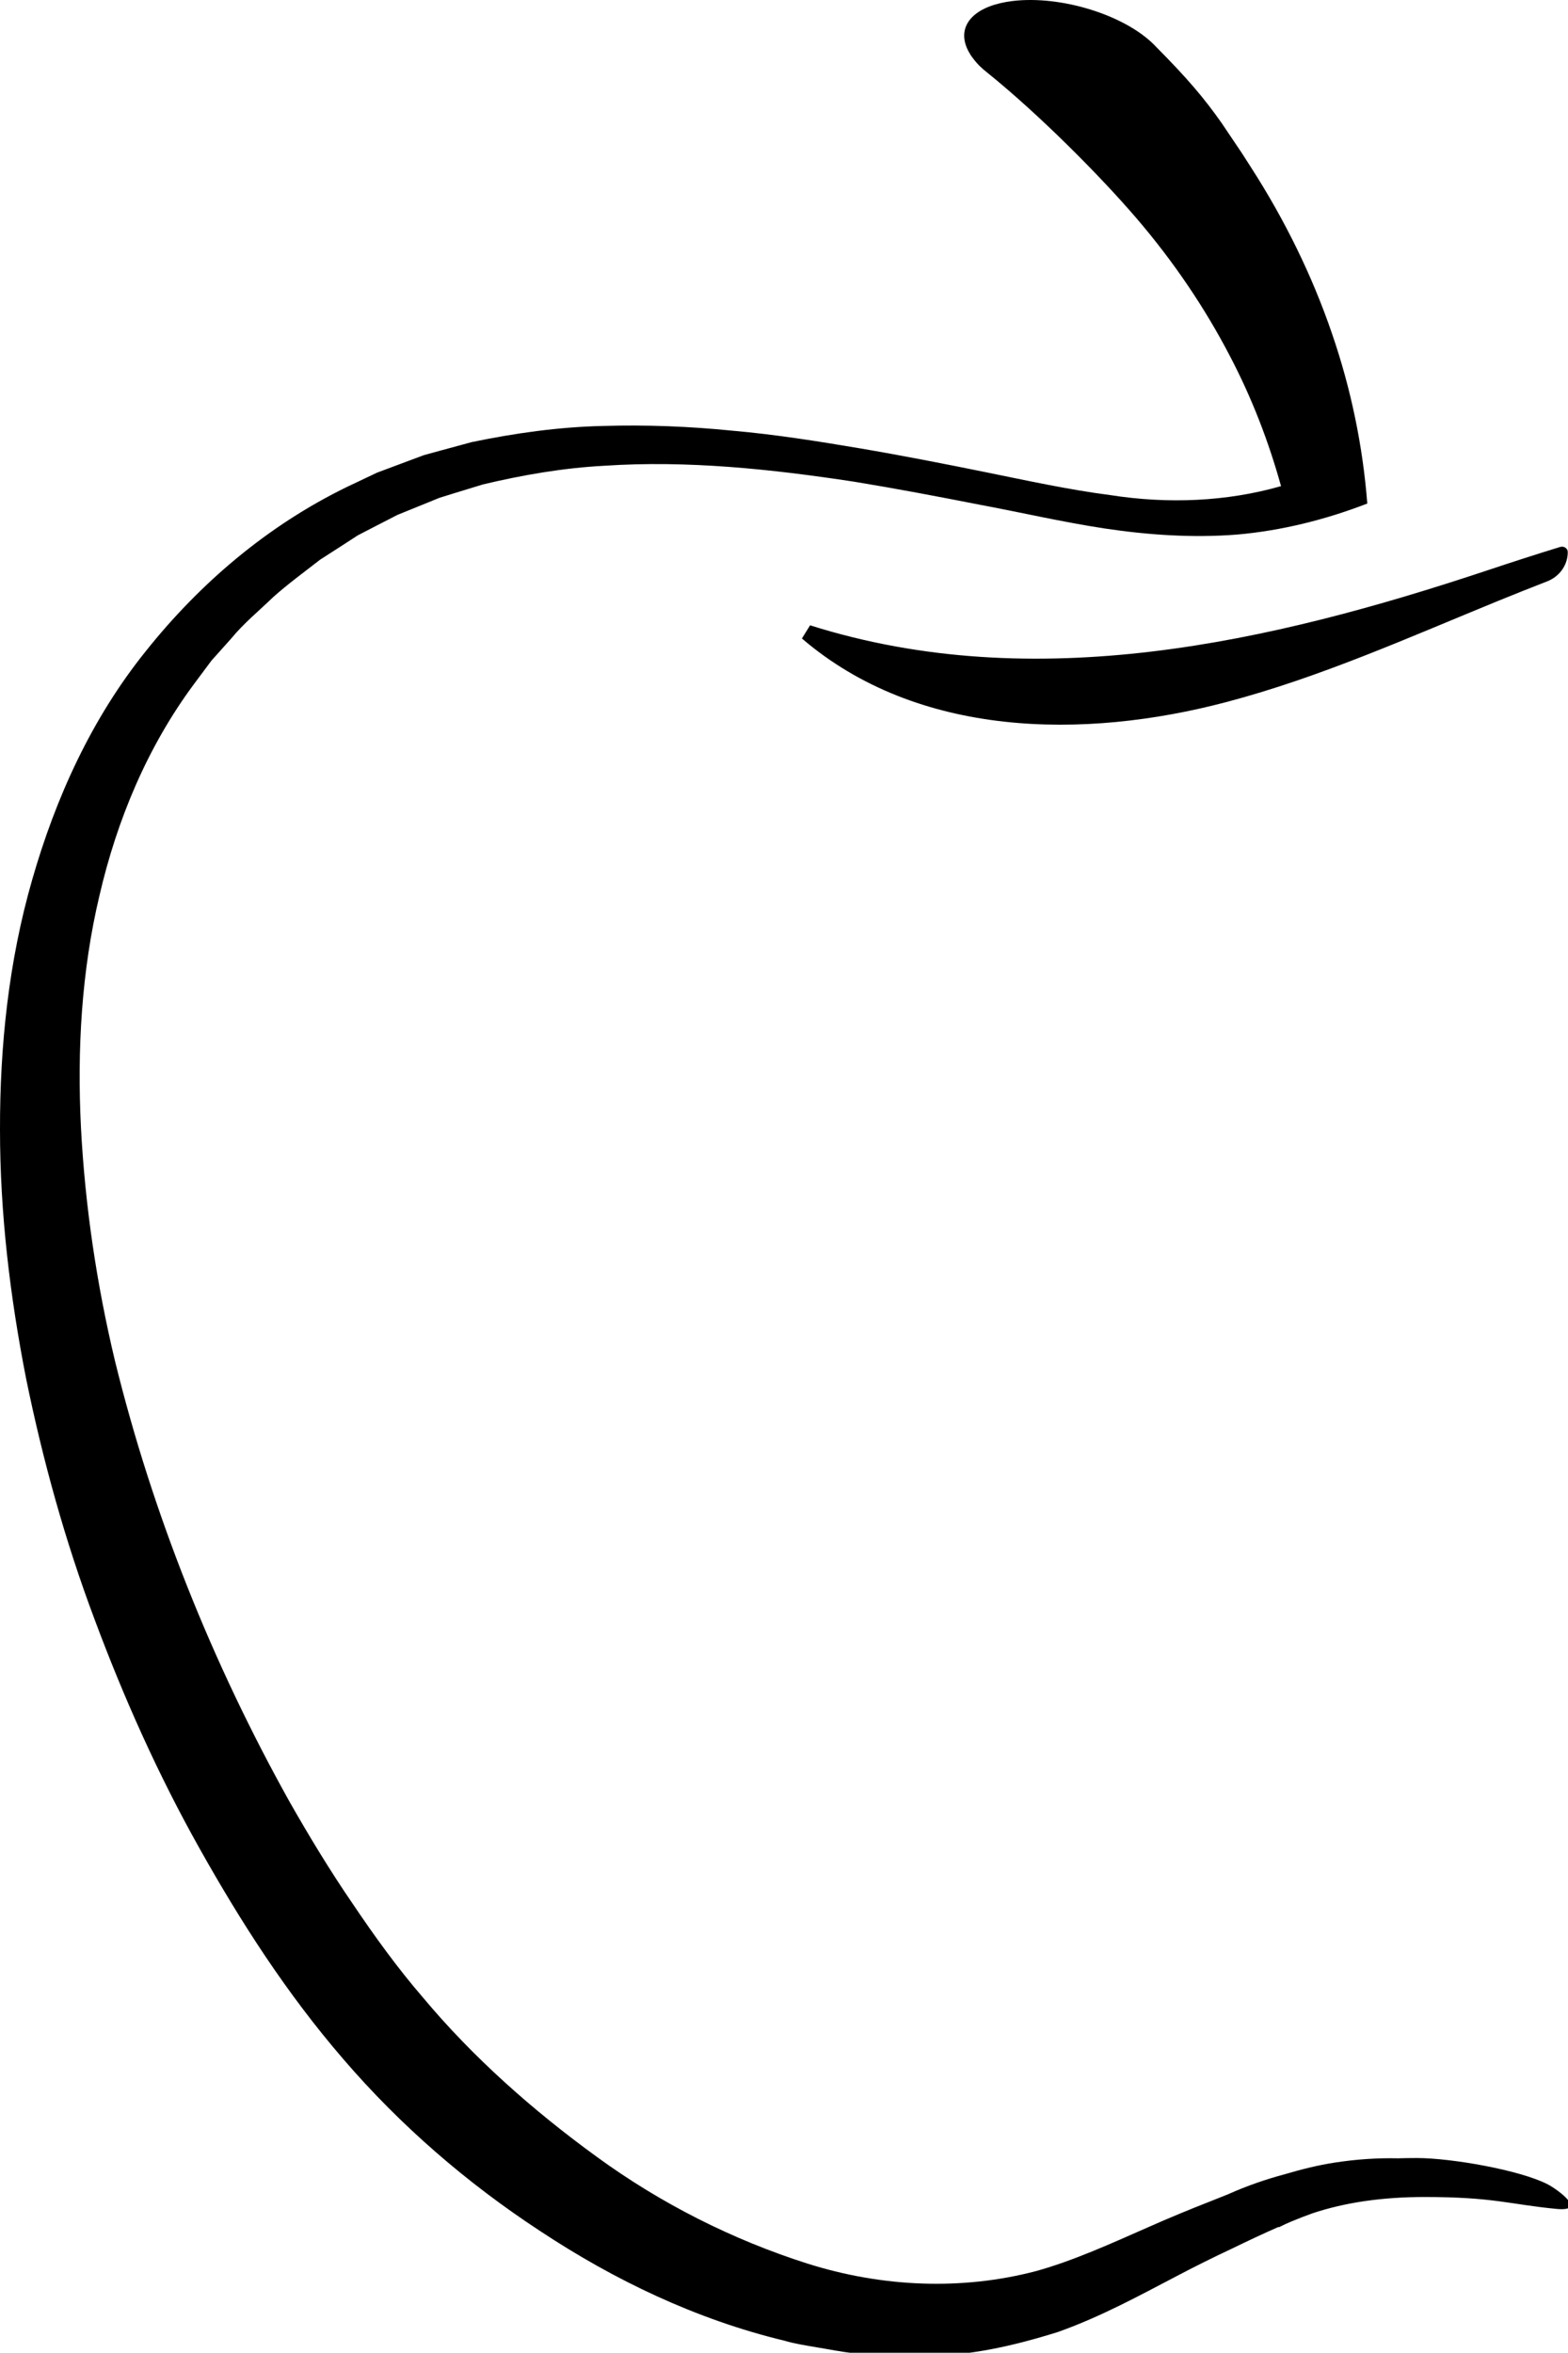
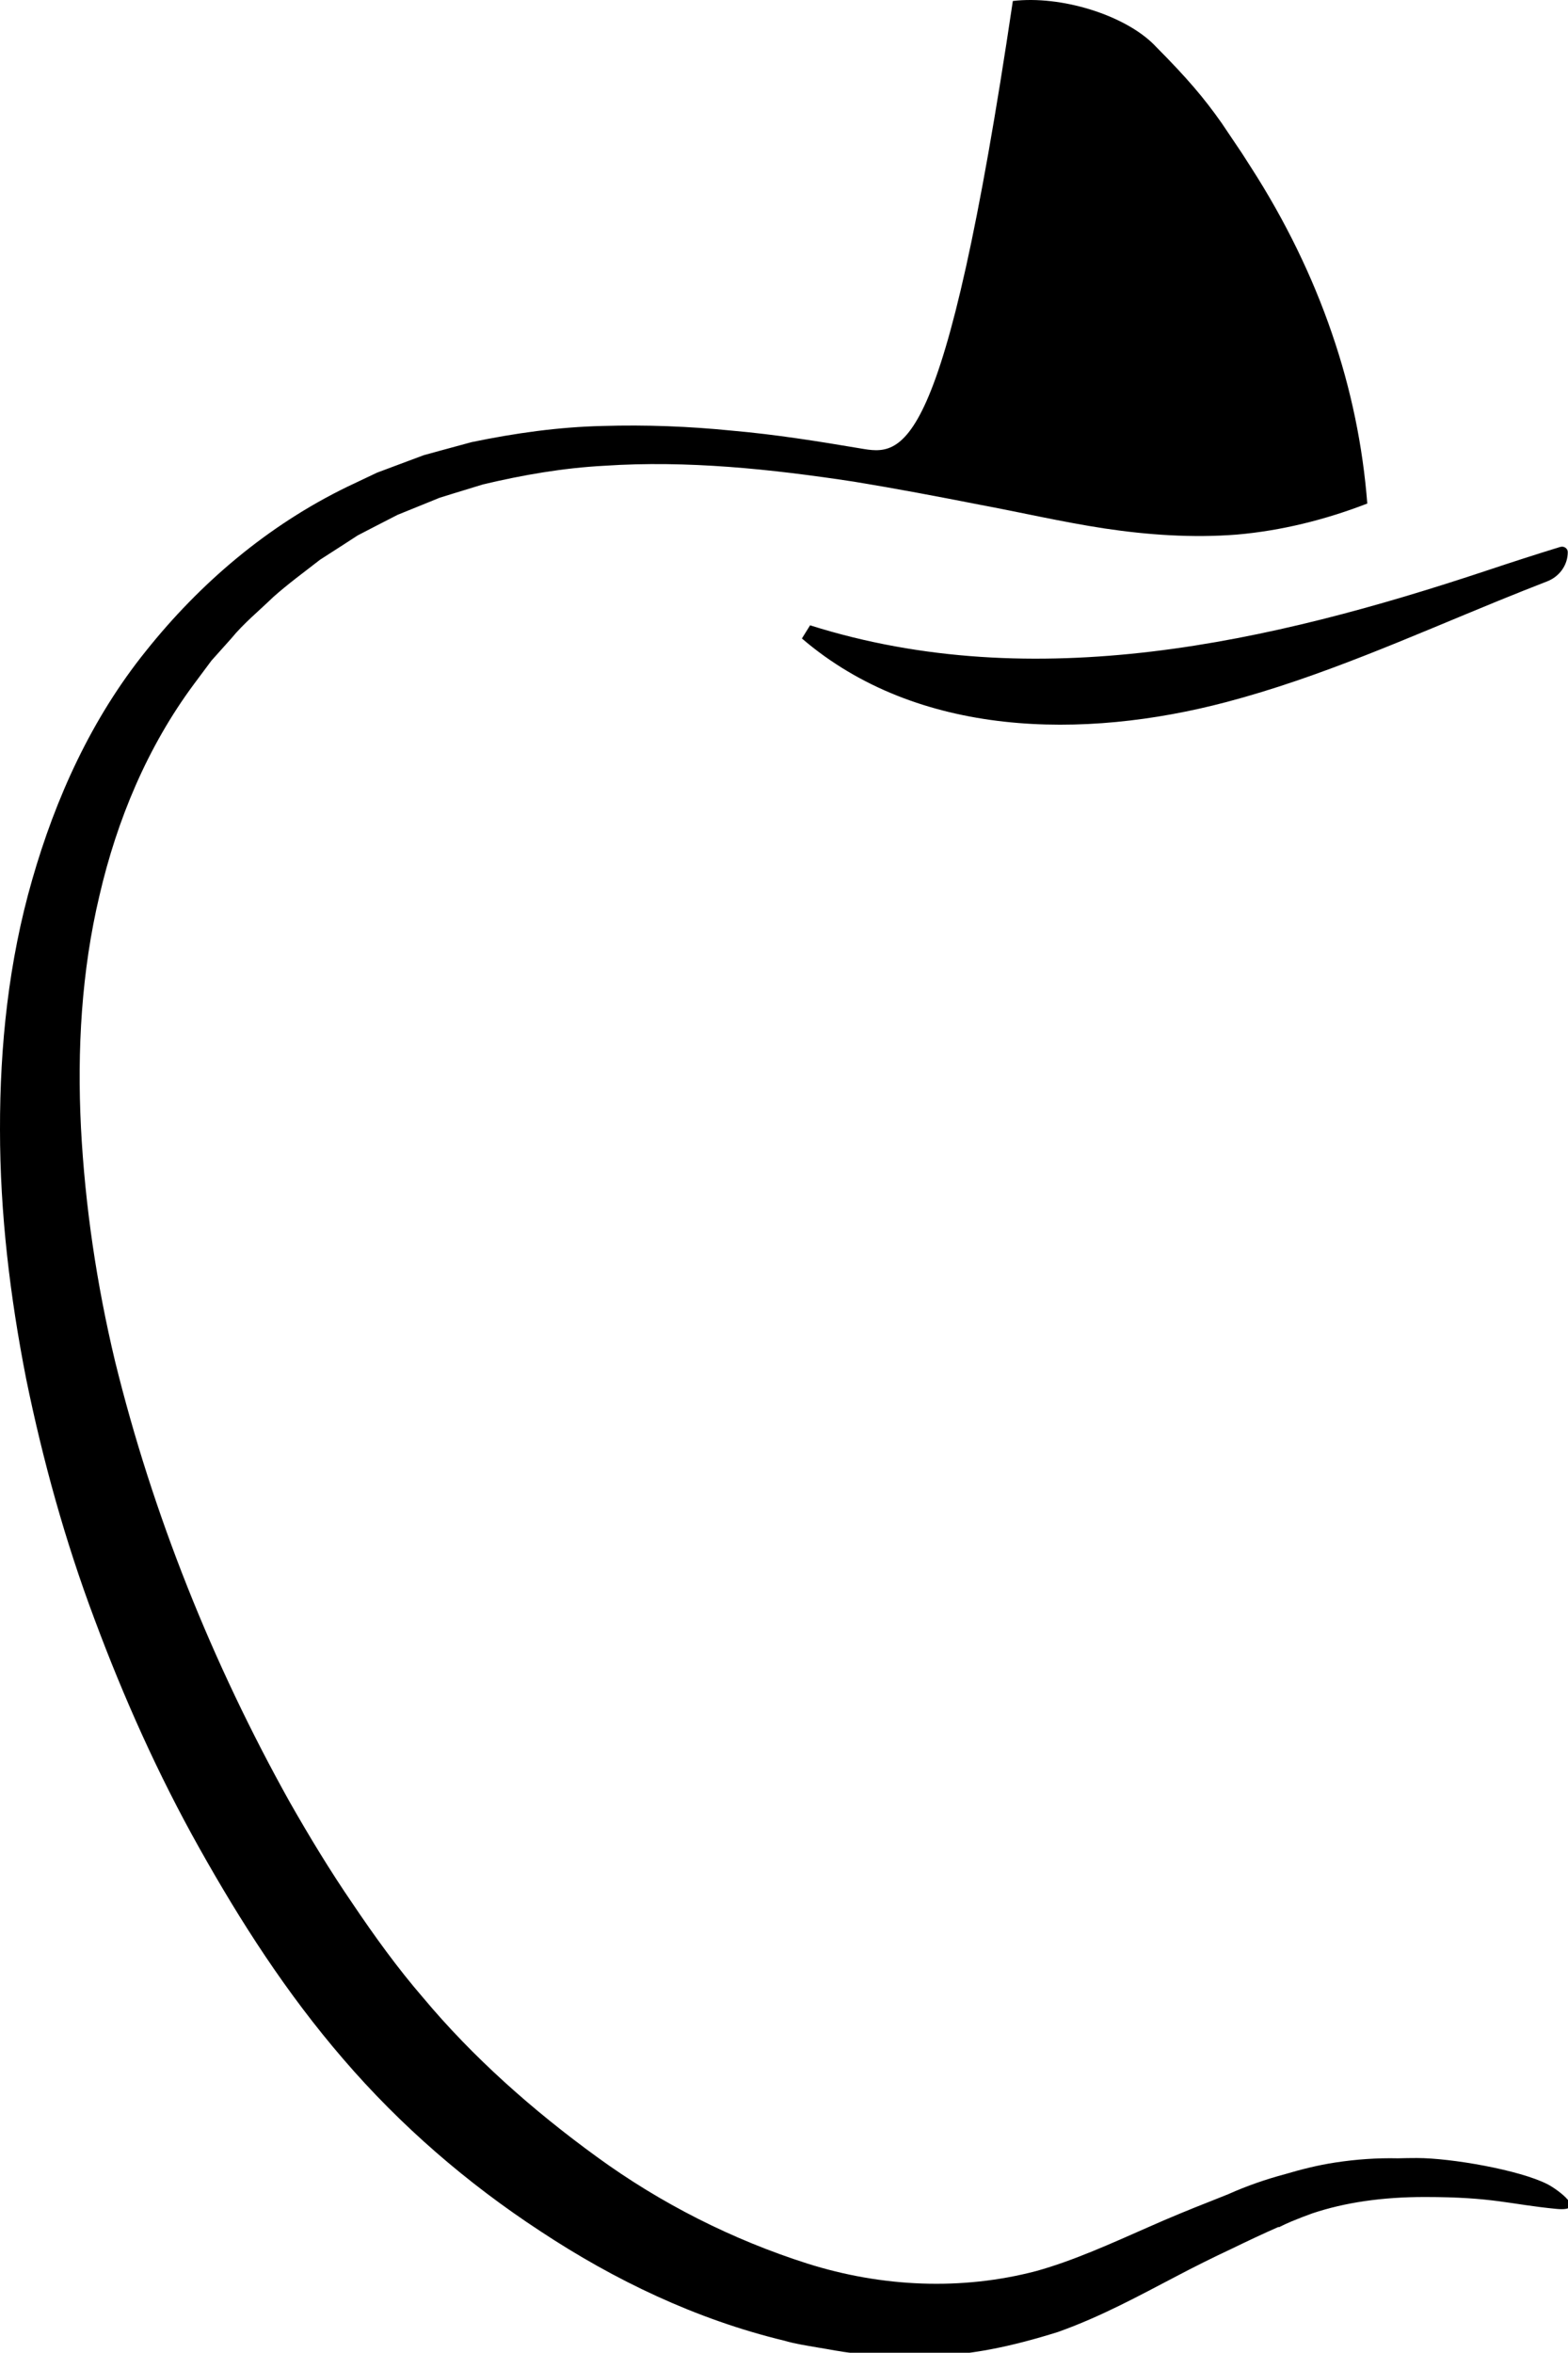
<svg xmlns="http://www.w3.org/2000/svg" xmlns:ns1="http://www.inkscape.org/namespaces/inkscape" xmlns:ns2="http://sodipodi.sourceforge.net/DTD/sodipodi-0.dtd" width="8.811mm" height="13.215mm" viewBox="0 0 8.811 13.215" version="1.1" id="svg885" ns1:version="0.92.4 (5da689c313, 2019-01-14)" ns2:docname="pomme-000.svg">
  <defs id="defs879" />
  <ns2:namedview id="base" pagecolor="#ffffff" bordercolor="#666666" borderopacity="1.0" ns1:pageopacity="0.0" ns1:pageshadow="2" ns1:zoom="3.959798" ns1:cx="-79.16795" ns1:cy="-35.779367" ns1:document-units="mm" ns1:current-layer="layer1" showgrid="false" fit-margin-top="0" fit-margin-left="0" fit-margin-right="0" fit-margin-bottom="0" ns1:pagecheckerboard="true" ns1:window-width="1920" ns1:window-height="1057" ns1:window-x="-8" ns1:window-y="-8" ns1:window-maximized="1" />
  <g ns1:label="Calque 1" ns1:groupmode="layer" id="layer1" transform="translate(-82.529,-43.196)">
-     <path id="path184" style="fill:#000000;fill-opacity:1;fill-rule:nonzero;stroke:none;stroke-width:0.476" d="m 21.477,0.021 c -0.756,0.09 -1.124,0.449 -1.012,0.887 0.02,0.076 0.052,0.153 0.102,0.232 9.75e-4,0.002 9.56e-4,0.004 0.002,0.006 0.022,0.036 0.05,0.073 0.078,0.109 0.004,0.005 0.007,0.01 0.012,0.016 0.033,0.041 0.068,0.082 0.109,0.123 0.05,0.049 0.111,0.102 0.17,0.148 1.083,0.873 2.379,2.172 3.164,3.088 0.781,0.911 1.445,1.891 1.98,2.92 0.464,0.886 0.82,1.81 1.082,2.754 -1.151,0.329 -2.396,0.382 -3.627,0.189 -0.871,-0.112 -1.749,-0.305 -2.633,-0.484 C 20.021,9.83 19.135,9.656 18.24,9.504 17.346,9.353 16.444,9.209 15.531,9.129 14.621,9.037 13.699,9.001 12.773,9.029 11.847,9.05 10.918,9.181 10.002,9.371 L 9.324,9.555 8.986,9.648 8.656,9.771 7.996,10.018 7.363,10.318 C 5.672,11.14 4.24,12.362 3.094,13.799 1.937,15.235 1.176,16.923 0.682,18.648 0.183,20.38 -0.003,22.169 0,23.943 c 0,1.776 0.213,3.541 0.553,5.275 0.354,1.732 0.827,3.442 1.451,5.102 0.619,1.661 1.345,3.287 2.221,4.848 0.876,1.562 1.847,3.077 3.057,4.479 1.211,1.408 2.62,2.627 4.184,3.65 1.554,1.026 3.287,1.863 5.168,2.316 0.23,0.068 0.472,0.103 0.711,0.145 0.241,0.038 0.478,0.089 0.721,0.115 0.491,0.029 0.974,0.099 1.469,0.062 0.985,0.013 1.966,-0.215 2.896,-0.506 0.918,-0.326 1.726,-0.771 2.51,-1.18 0.398,-0.21 0.767,-0.393 1.182,-0.588 0.334,-0.162 0.66,-0.316 0.986,-0.459 l 0.01,0.006 c 0.086,-0.044 0.175,-0.084 0.266,-0.123 0.146,-0.061 0.292,-0.117 0.439,-0.17 0.692,-0.232 1.485,-0.348 2.387,-0.348 1.465,0 1.79,0.155 2.791,0.252 0.676,0.065 0.028,-0.413 -0.188,-0.523 -0.587,-0.301 -2.042,-0.555 -2.768,-0.555 -0.129,0 -0.264,0.002 -0.404,0.006 -0.444,-0.01 -0.892,0.022 -1.334,0.09 -0.361,0.055 -0.714,0.144 -1.059,0.246 -0.4,0.107 -0.804,0.245 -1.203,0.424 -0.136,0.053 -0.273,0.109 -0.406,0.162 -0.406,0.159 -0.853,0.343 -1.258,0.523 -0.825,0.363 -1.616,0.724 -2.41,0.945 -1.581,0.415 -3.269,0.342 -4.855,-0.16 -1.582,-0.504 -3.103,-1.27 -4.463,-2.262 -1.358,-0.986 -2.628,-2.111 -3.684,-3.375 C 8.432,41.718 7.938,41.034 7.471,40.34 6.996,39.647 6.56,38.927 6.143,38.195 4.501,35.254 3.237,32.096 2.438,28.846 2.049,27.217 1.804,25.562 1.717,23.904 1.634,22.249 1.728,20.584 2.109,18.982 2.48,17.381 3.124,15.832 4.113,14.5 L 4.484,14.002 4.902,13.535 C 5.166,13.212 5.494,12.946 5.795,12.654 6.109,12.375 6.452,12.124 6.785,11.865 l 0.531,-0.342 0.268,-0.174 0.281,-0.146 0.566,-0.291 0.592,-0.24 0.297,-0.121 0.309,-0.096 0.615,-0.188 c 0.839,-0.199 1.697,-0.349 2.574,-0.395 1.751,-0.117 3.53,0.069 5.293,0.338 0.881,0.144 1.761,0.311 2.643,0.484 0.882,0.164 1.759,0.369 2.672,0.508 0.91,0.136 1.854,0.203 2.801,0.129 0.946,-0.082 1.881,-0.316 2.766,-0.658 C 28.899,9.47 28.654,8.256 28.24,7.057 27.829,5.858 27.255,4.678 26.527,3.547 26.458,3.439 26.396,3.342 26.334,3.246 L 25.904,2.607 C 25.53,2.076 25.176,1.658 24.506,0.984 l -0.031,-0.033 C 23.842,0.315 22.5,-0.1 21.477,0.021 Z M 33.086,11.592 c -0.525,0.161 -1.046,0.33 -1.562,0.502 -4.571,1.52 -9.574,2.668 -14.346,1.16 l -0.174,0.279 c 2.457,2.106 5.976,2.146 9,1.348 1.995,-0.526 3.88,-1.375 5.777,-2.15 0.341,-0.139 0.683,-0.275 1.025,-0.408 0.265,-0.103 0.438,-0.348 0.438,-0.621 0,-0.078 -0.08,-0.133 -0.158,-0.109 z" transform="matrix(0.265,0,0,0.265,82.529,43.196)" />
+     <path id="path184" style="fill:#000000;fill-opacity:1;fill-rule:nonzero;stroke:none;stroke-width:0.476" d="m 21.477,0.021 C 20.021,9.83 19.135,9.656 18.24,9.504 17.346,9.353 16.444,9.209 15.531,9.129 14.621,9.037 13.699,9.001 12.773,9.029 11.847,9.05 10.918,9.181 10.002,9.371 L 9.324,9.555 8.986,9.648 8.656,9.771 7.996,10.018 7.363,10.318 C 5.672,11.14 4.24,12.362 3.094,13.799 1.937,15.235 1.176,16.923 0.682,18.648 0.183,20.38 -0.003,22.169 0,23.943 c 0,1.776 0.213,3.541 0.553,5.275 0.354,1.732 0.827,3.442 1.451,5.102 0.619,1.661 1.345,3.287 2.221,4.848 0.876,1.562 1.847,3.077 3.057,4.479 1.211,1.408 2.62,2.627 4.184,3.65 1.554,1.026 3.287,1.863 5.168,2.316 0.23,0.068 0.472,0.103 0.711,0.145 0.241,0.038 0.478,0.089 0.721,0.115 0.491,0.029 0.974,0.099 1.469,0.062 0.985,0.013 1.966,-0.215 2.896,-0.506 0.918,-0.326 1.726,-0.771 2.51,-1.18 0.398,-0.21 0.767,-0.393 1.182,-0.588 0.334,-0.162 0.66,-0.316 0.986,-0.459 l 0.01,0.006 c 0.086,-0.044 0.175,-0.084 0.266,-0.123 0.146,-0.061 0.292,-0.117 0.439,-0.17 0.692,-0.232 1.485,-0.348 2.387,-0.348 1.465,0 1.79,0.155 2.791,0.252 0.676,0.065 0.028,-0.413 -0.188,-0.523 -0.587,-0.301 -2.042,-0.555 -2.768,-0.555 -0.129,0 -0.264,0.002 -0.404,0.006 -0.444,-0.01 -0.892,0.022 -1.334,0.09 -0.361,0.055 -0.714,0.144 -1.059,0.246 -0.4,0.107 -0.804,0.245 -1.203,0.424 -0.136,0.053 -0.273,0.109 -0.406,0.162 -0.406,0.159 -0.853,0.343 -1.258,0.523 -0.825,0.363 -1.616,0.724 -2.41,0.945 -1.581,0.415 -3.269,0.342 -4.855,-0.16 -1.582,-0.504 -3.103,-1.27 -4.463,-2.262 -1.358,-0.986 -2.628,-2.111 -3.684,-3.375 C 8.432,41.718 7.938,41.034 7.471,40.34 6.996,39.647 6.56,38.927 6.143,38.195 4.501,35.254 3.237,32.096 2.438,28.846 2.049,27.217 1.804,25.562 1.717,23.904 1.634,22.249 1.728,20.584 2.109,18.982 2.48,17.381 3.124,15.832 4.113,14.5 L 4.484,14.002 4.902,13.535 C 5.166,13.212 5.494,12.946 5.795,12.654 6.109,12.375 6.452,12.124 6.785,11.865 l 0.531,-0.342 0.268,-0.174 0.281,-0.146 0.566,-0.291 0.592,-0.24 0.297,-0.121 0.309,-0.096 0.615,-0.188 c 0.839,-0.199 1.697,-0.349 2.574,-0.395 1.751,-0.117 3.53,0.069 5.293,0.338 0.881,0.144 1.761,0.311 2.643,0.484 0.882,0.164 1.759,0.369 2.672,0.508 0.91,0.136 1.854,0.203 2.801,0.129 0.946,-0.082 1.881,-0.316 2.766,-0.658 C 28.899,9.47 28.654,8.256 28.24,7.057 27.829,5.858 27.255,4.678 26.527,3.547 26.458,3.439 26.396,3.342 26.334,3.246 L 25.904,2.607 C 25.53,2.076 25.176,1.658 24.506,0.984 l -0.031,-0.033 C 23.842,0.315 22.5,-0.1 21.477,0.021 Z M 33.086,11.592 c -0.525,0.161 -1.046,0.33 -1.562,0.502 -4.571,1.52 -9.574,2.668 -14.346,1.16 l -0.174,0.279 c 2.457,2.106 5.976,2.146 9,1.348 1.995,-0.526 3.88,-1.375 5.777,-2.15 0.341,-0.139 0.683,-0.275 1.025,-0.408 0.265,-0.103 0.438,-0.348 0.438,-0.621 0,-0.078 -0.08,-0.133 -0.158,-0.109 z" transform="matrix(0.265,0,0,0.265,82.529,43.196)" />
  </g>
</svg>